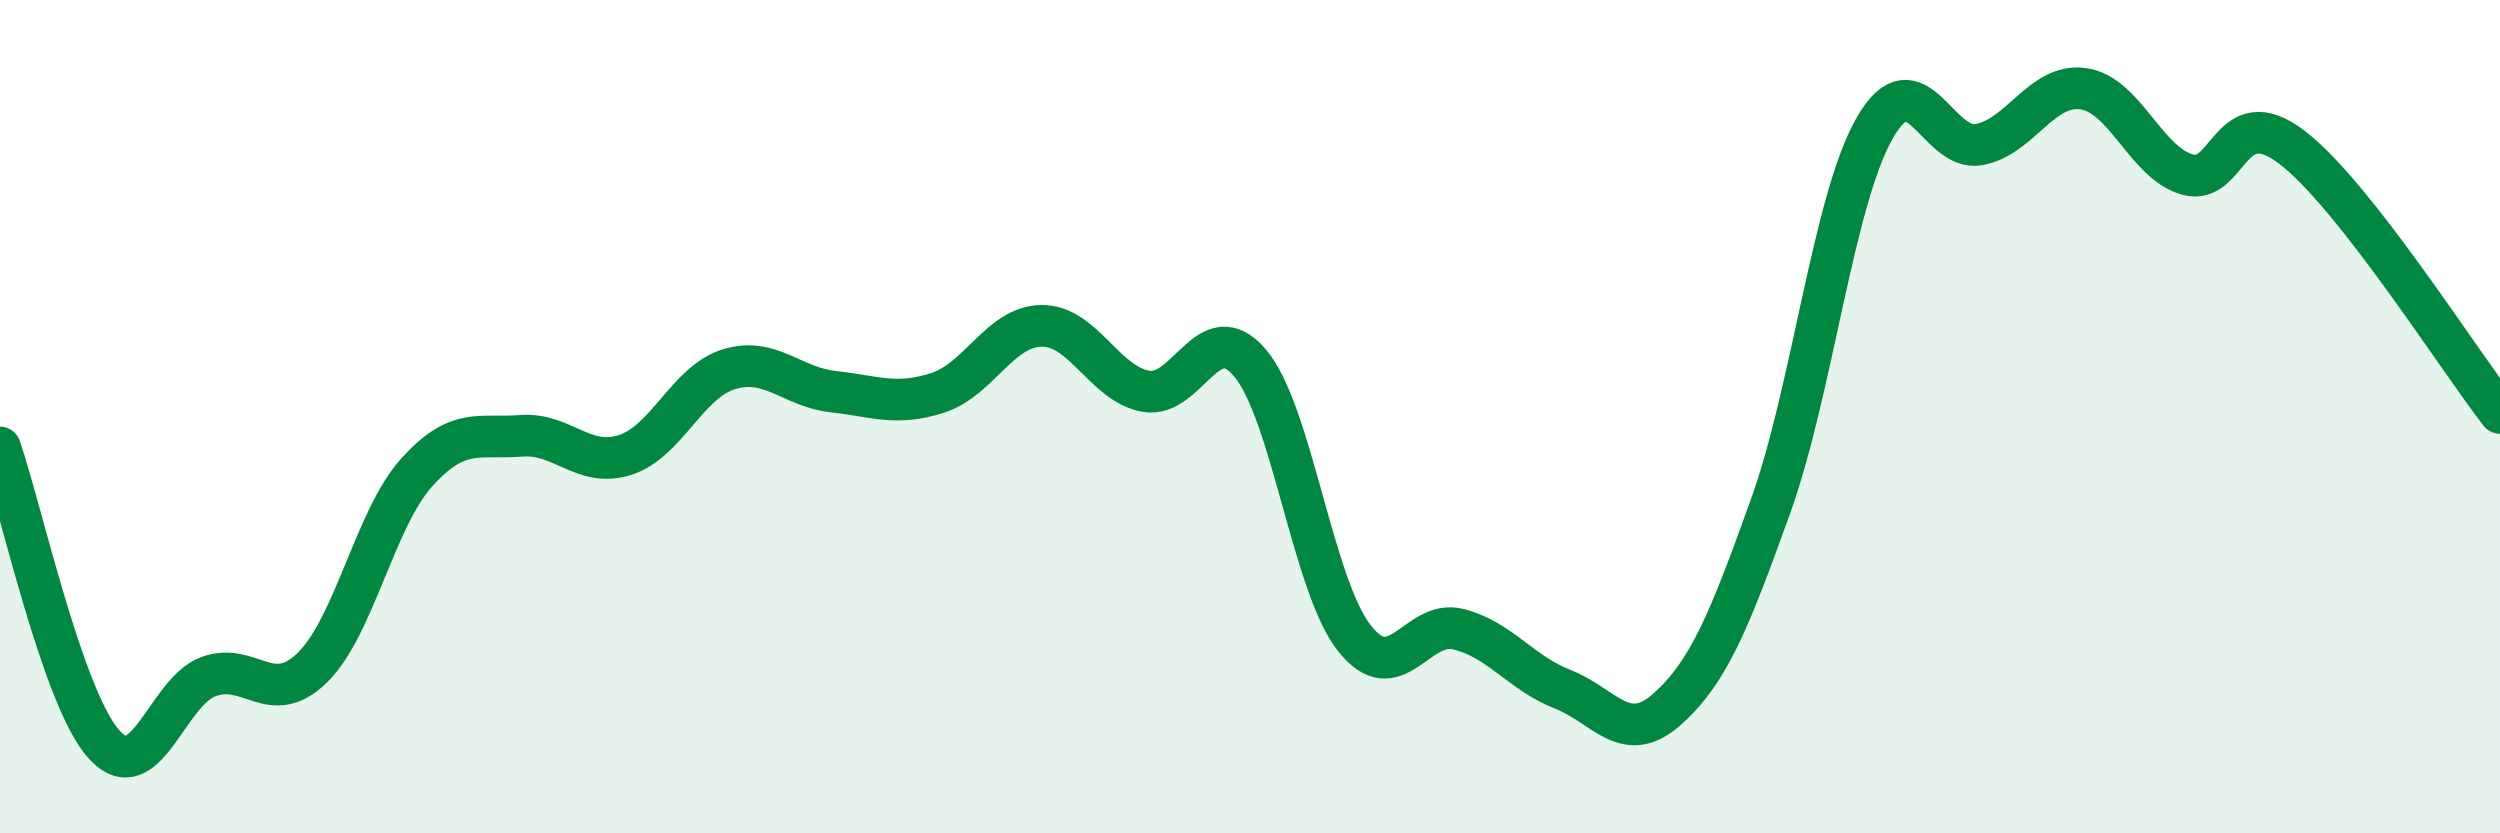
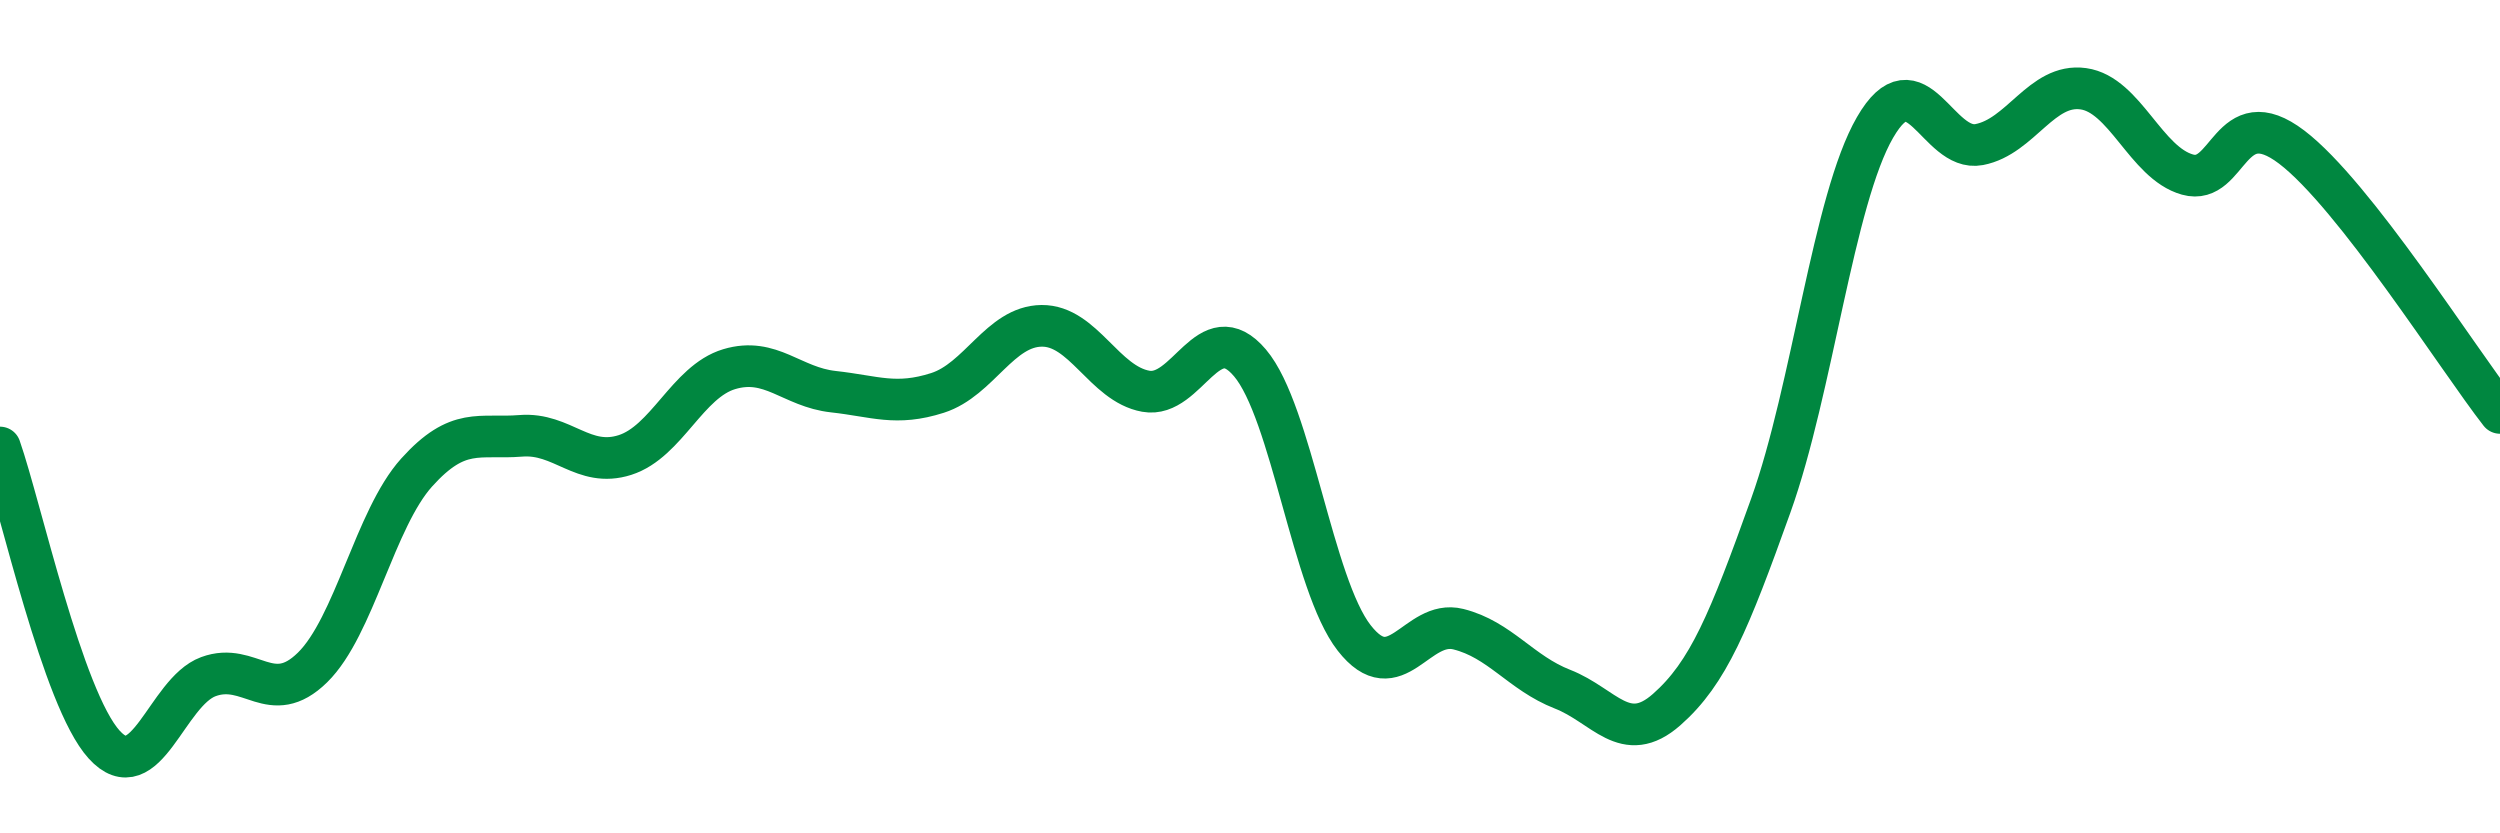
<svg xmlns="http://www.w3.org/2000/svg" width="60" height="20" viewBox="0 0 60 20">
-   <path d="M 0,10.74 C 0.5,12.17 1.5,16.77 2.5,17.87 C 3.5,18.97 4,16.61 5,16.24 C 6,15.87 6.5,17 7.5,16.02 C 8.5,15.04 9,12.45 10,11.34 C 11,10.23 11.5,10.54 12.5,10.46 C 13.5,10.38 14,11.24 15,10.92 C 16,10.6 16.5,9.16 17.5,8.86 C 18.5,8.56 19,9.29 20,9.4 C 21,9.51 21.5,9.75 22.5,9.43 C 23.5,9.11 24,7.83 25,7.82 C 26,7.81 26.5,9.21 27.5,9.39 C 28.5,9.57 29,7.53 30,8.71 C 31,9.89 31.5,14.03 32.5,15.31 C 33.5,16.59 34,14.85 35,15.1 C 36,15.35 36.5,16.15 37.5,16.54 C 38.5,16.93 39,17.91 40,17.03 C 41,16.15 41.5,14.92 42.5,12.13 C 43.5,9.34 44,4.79 45,3.06 C 46,1.33 46.5,3.66 47.5,3.47 C 48.5,3.28 49,1.99 50,2.13 C 51,2.27 51.5,3.91 52.5,4.19 C 53.5,4.47 53.5,2.39 55,3.53 C 56.5,4.67 59,8.63 60,9.91L60 20L0 20Z" fill="#008740" opacity="0.1" stroke-linecap="round" stroke-linejoin="round" />
  <path d="M 0,10.74 C 0.5,12.17 1.5,16.77 2.5,17.87 C 3.5,18.97 4,16.61 5,16.24 C 6,15.87 6.5,17 7.5,16.02 C 8.5,15.04 9,12.45 10,11.34 C 11,10.23 11.5,10.54 12.5,10.46 C 13.5,10.38 14,11.24 15,10.92 C 16,10.6 16.5,9.16 17.5,8.86 C 18.5,8.56 19,9.29 20,9.4 C 21,9.51 21.5,9.75 22.5,9.43 C 23.5,9.11 24,7.83 25,7.82 C 26,7.81 26.5,9.21 27.5,9.39 C 28.5,9.57 29,7.53 30,8.71 C 31,9.89 31.5,14.03 32.5,15.31 C 33.5,16.59 34,14.85 35,15.1 C 36,15.35 36.5,16.15 37.5,16.54 C 38.5,16.93 39,17.91 40,17.03 C 41,16.15 41.5,14.92 42.5,12.13 C 43.5,9.34 44,4.79 45,3.06 C 46,1.33 46.5,3.66 47.5,3.47 C 48.5,3.28 49,1.99 50,2.13 C 51,2.27 51.5,3.91 52.5,4.19 C 53.5,4.47 53.5,2.39 55,3.53 C 56.5,4.67 59,8.63 60,9.91" stroke="#008740" stroke-width="1" fill="none" stroke-linecap="round" stroke-linejoin="round" />
</svg>